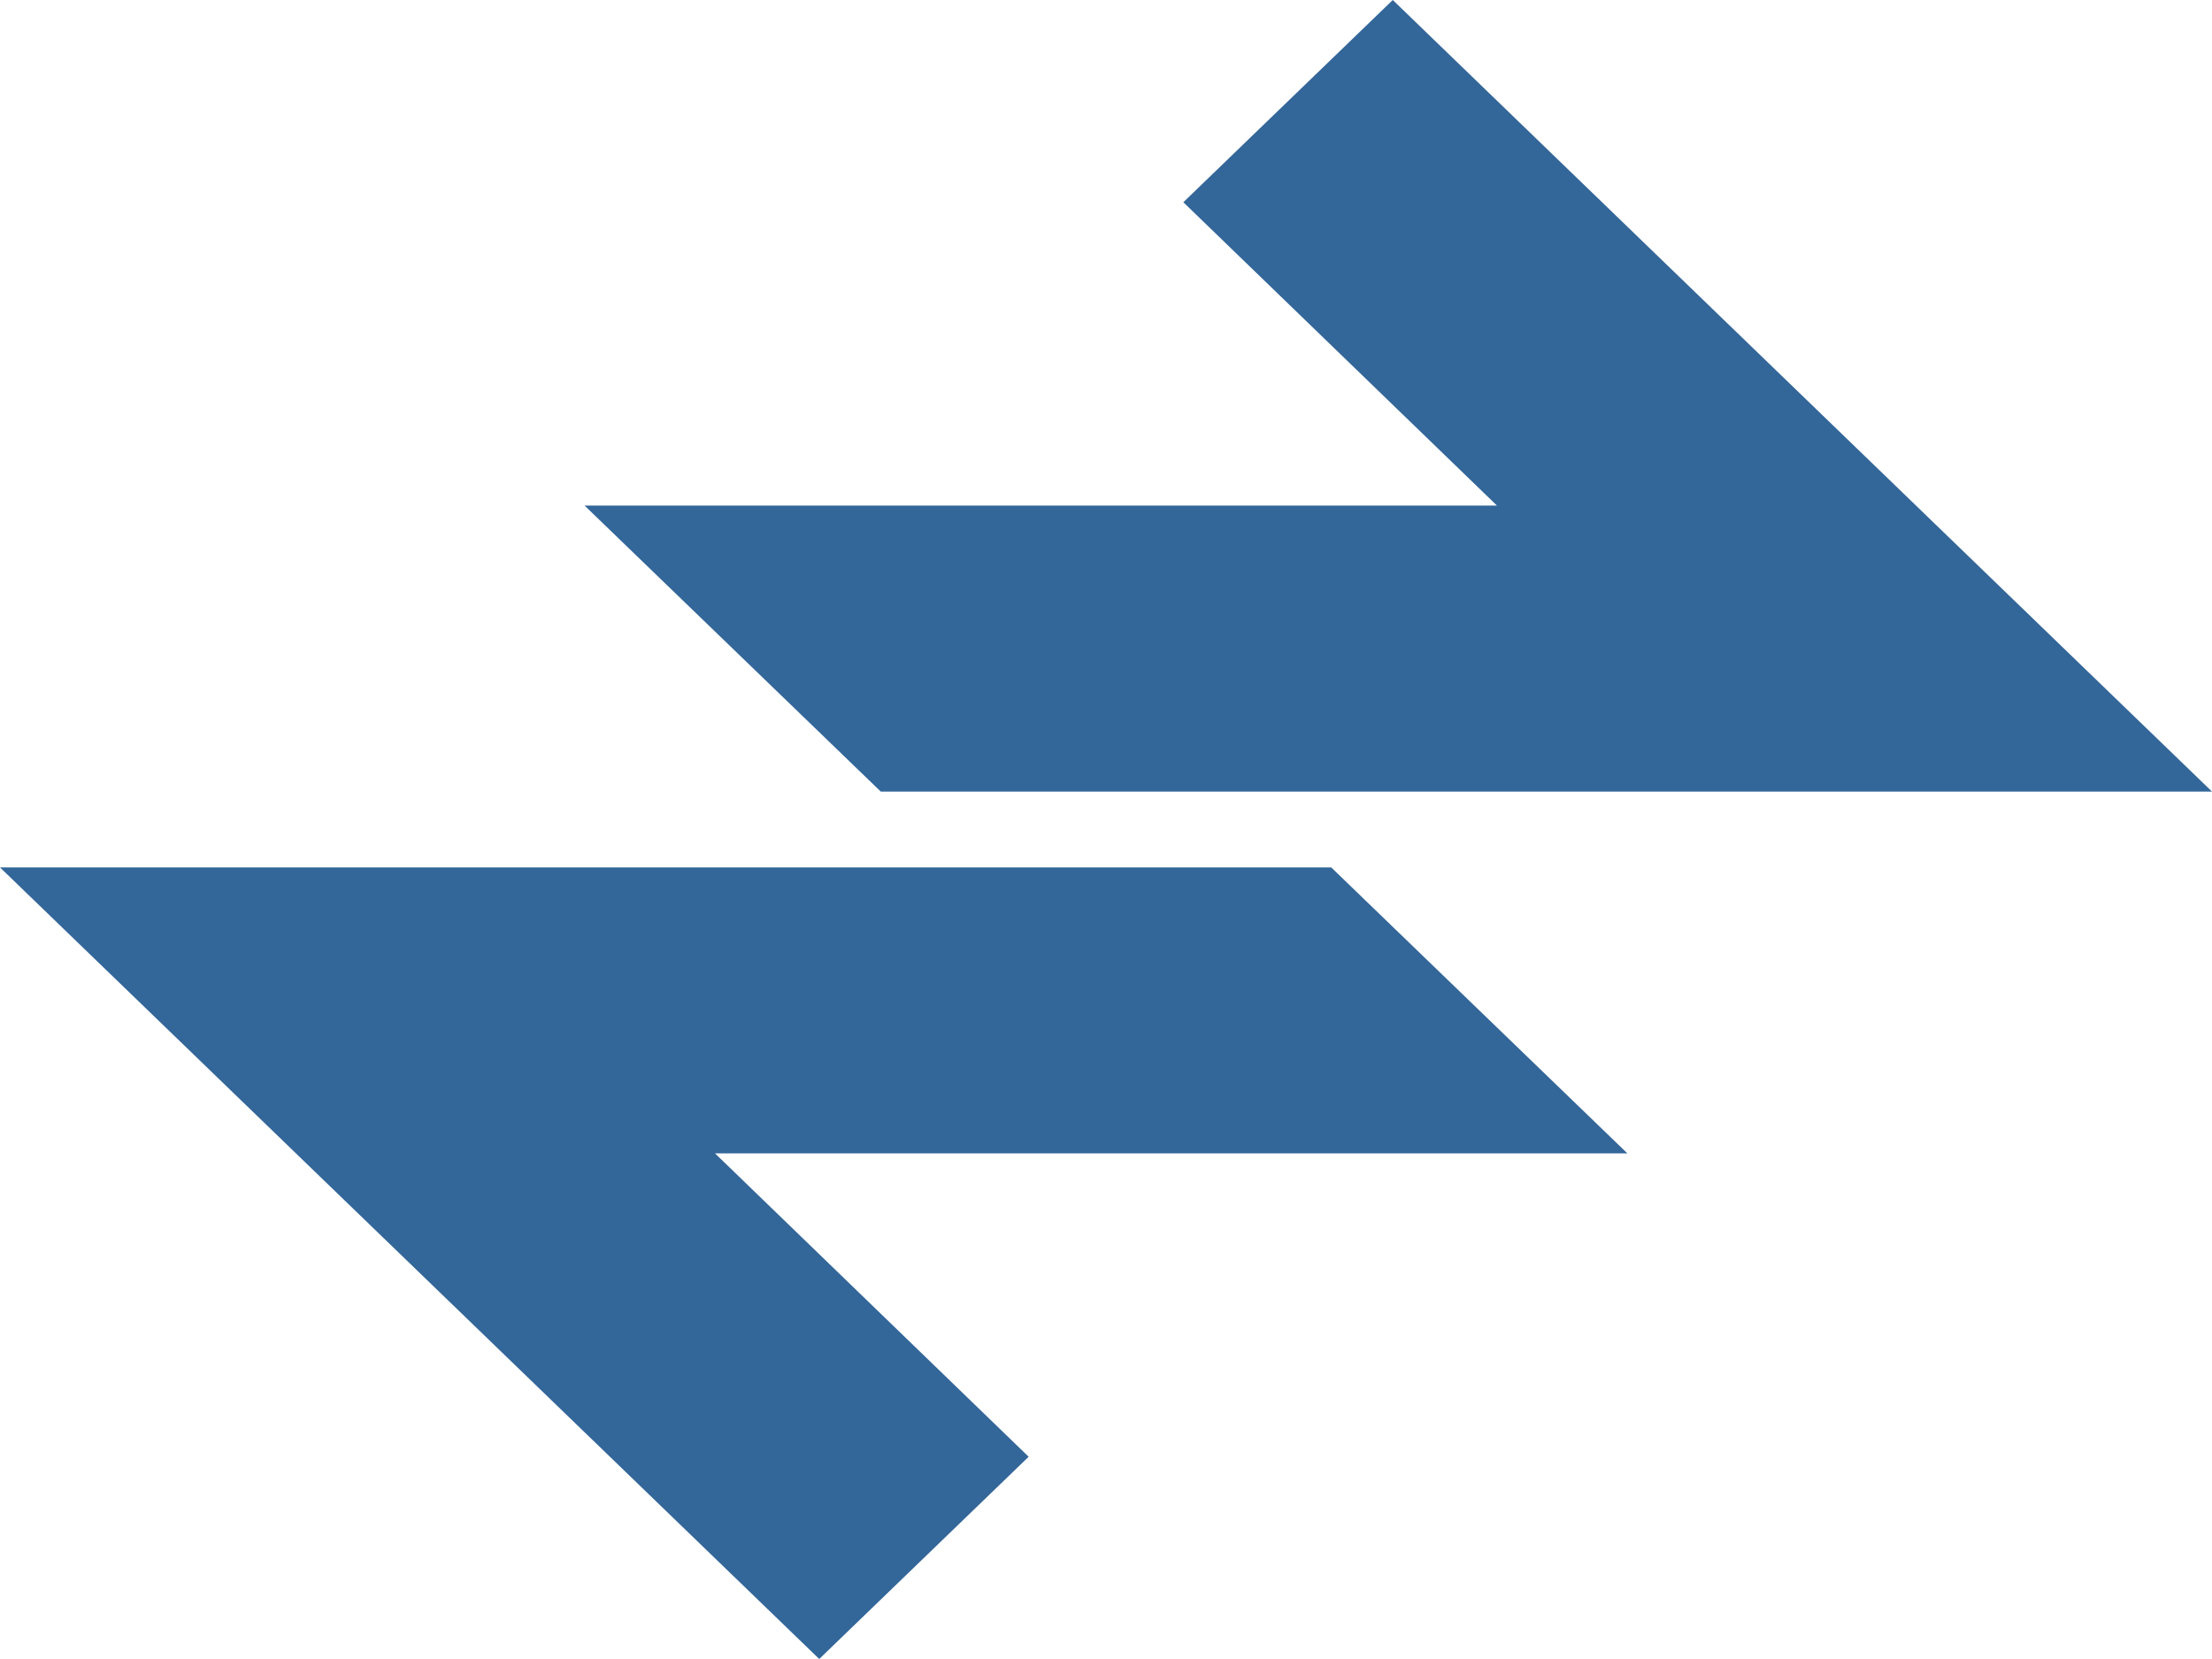
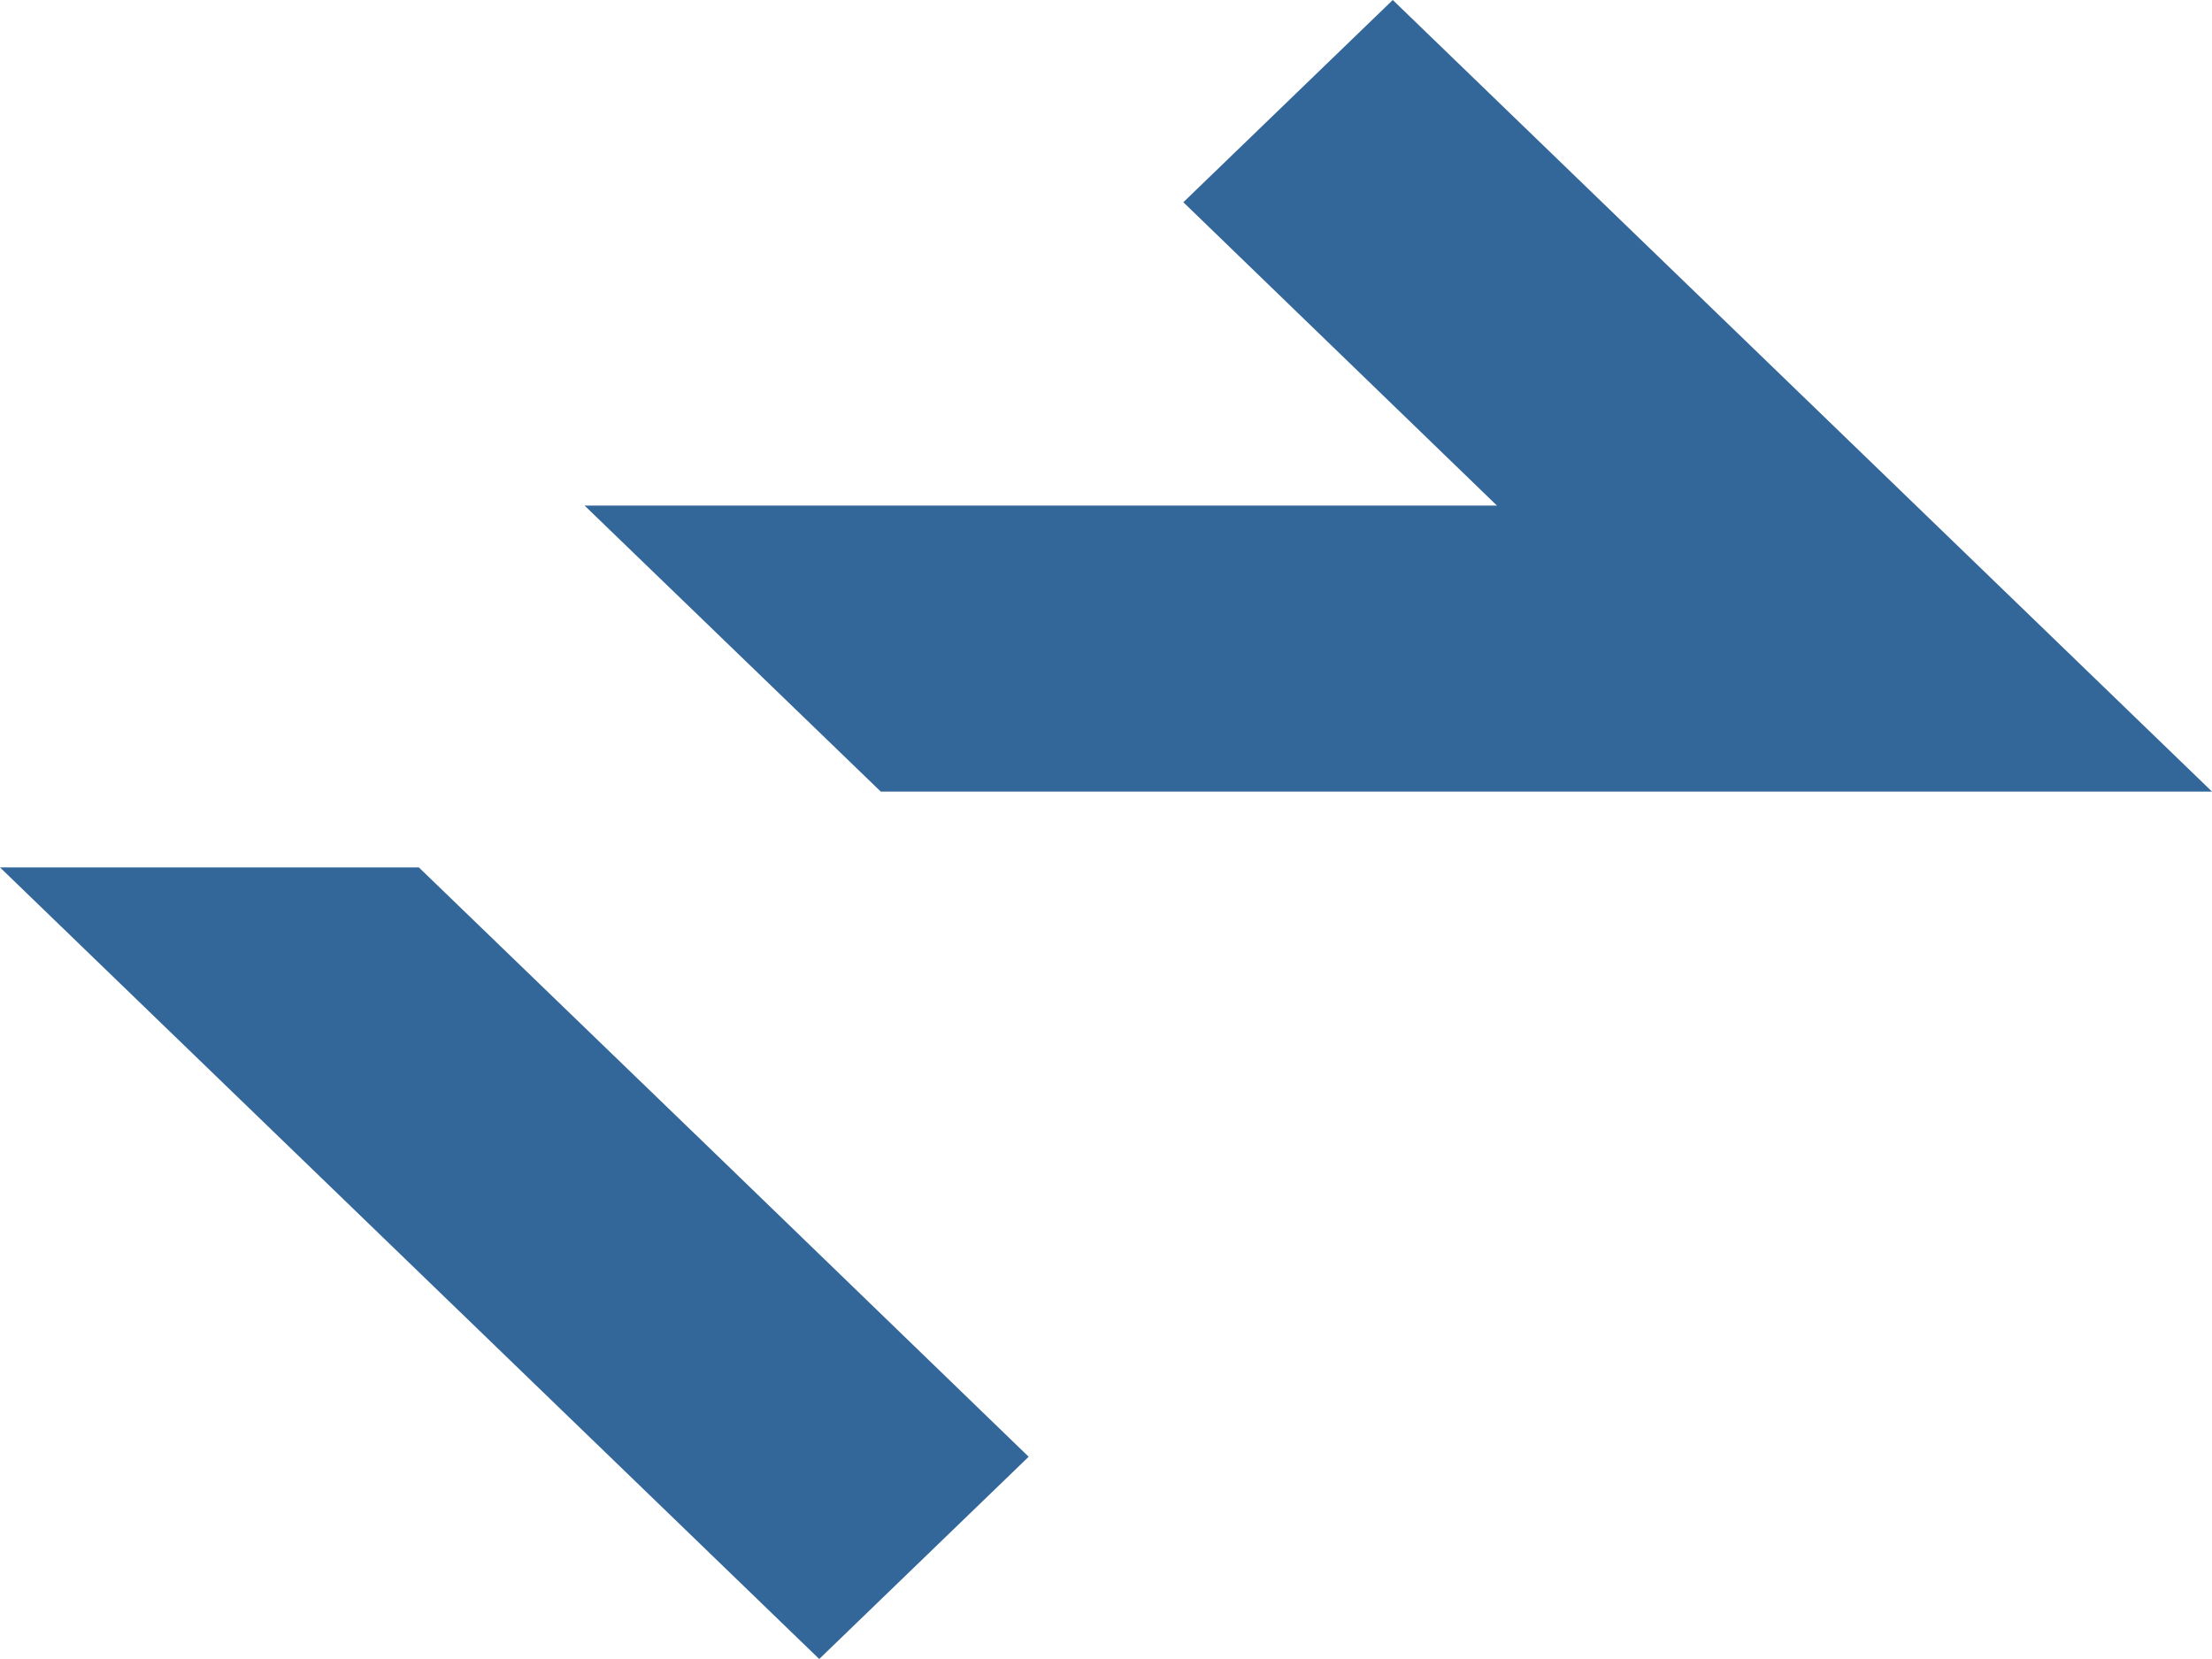
<svg xmlns="http://www.w3.org/2000/svg" width="99.999" height="74.999" viewBox="0 0 28 21">
  <defs>
    <style>
      .cls-1 {
        fill: #369;
        fill-rule: evenodd;
      }
    </style>
  </defs>
-   <path id="シェイプ_8" data-name="シェイプ 8" class="cls-1" d="M301.63,1091l-2.651,2.56,3.97,3.84H291.4l3.749,3.62H312Zm-7.26,21,2.651-2.56-3.97-3.84H304.6l-3.749-3.62H284Z" transform="translate(-284 -1091)" />
+   <path id="シェイプ_8" data-name="シェイプ 8" class="cls-1" d="M301.63,1091l-2.651,2.56,3.97,3.84H291.4l3.749,3.62H312Zm-7.26,21,2.651-2.56-3.97-3.84l-3.749-3.62H284Z" transform="translate(-284 -1091)" />
</svg>